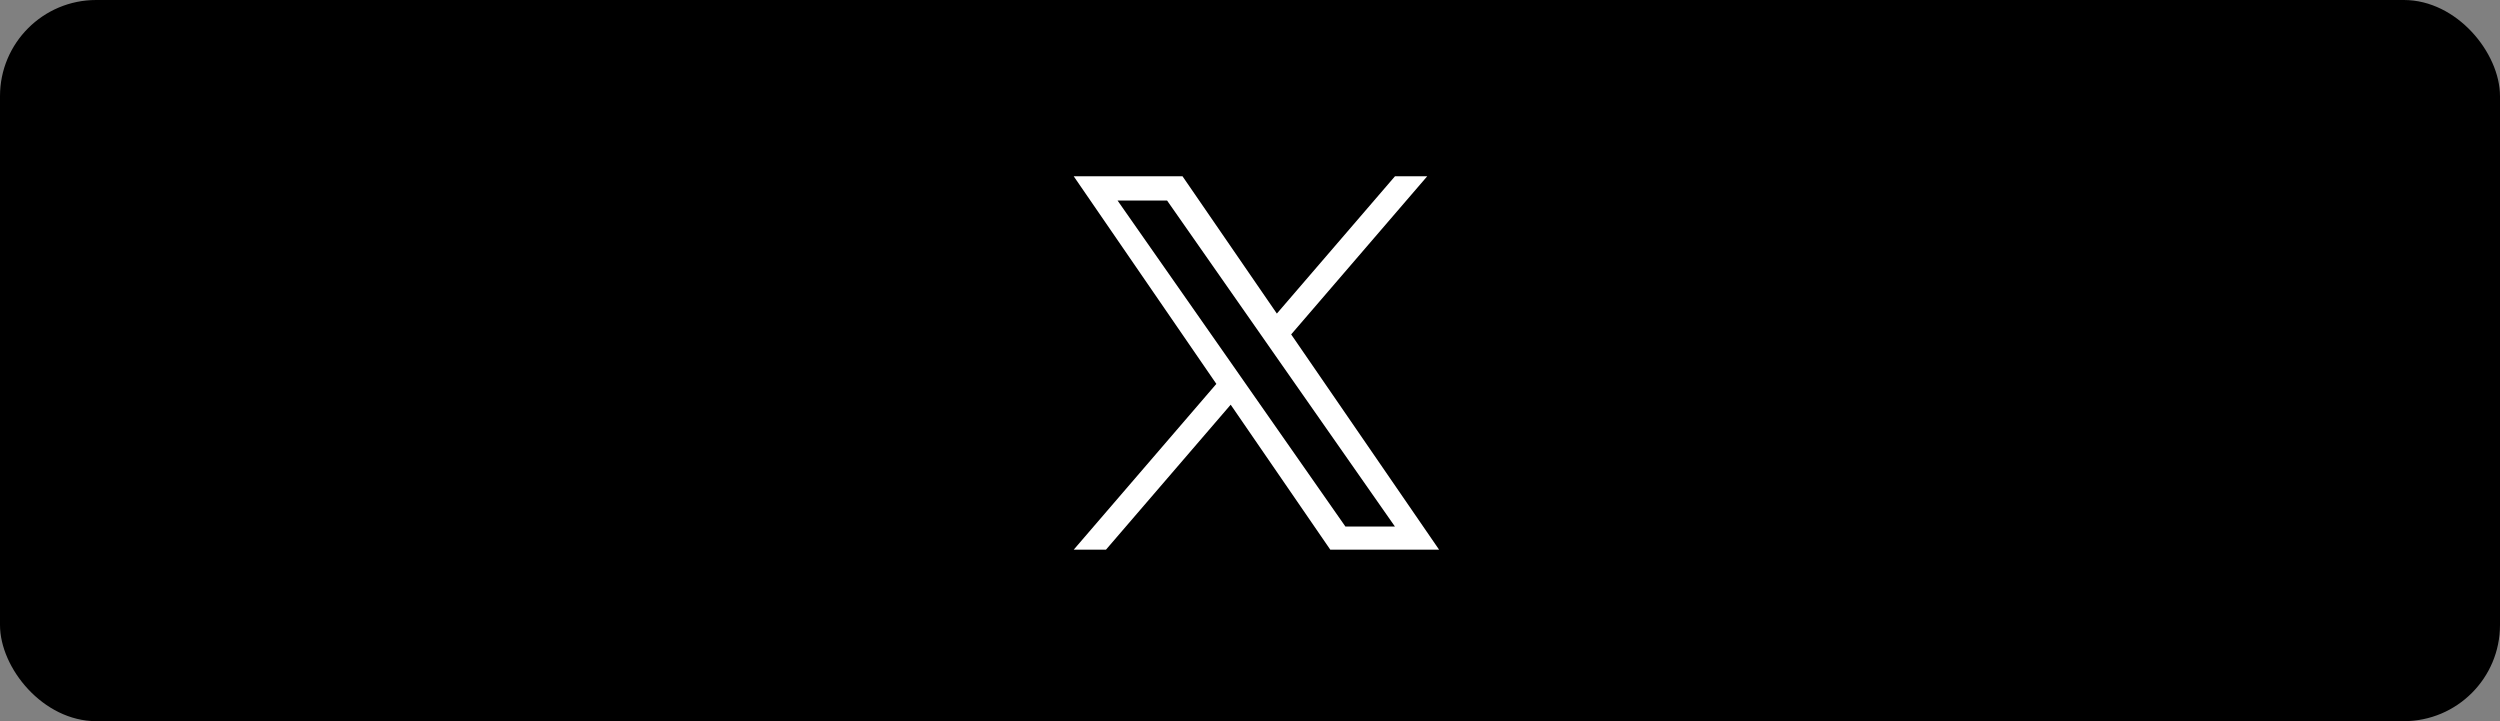
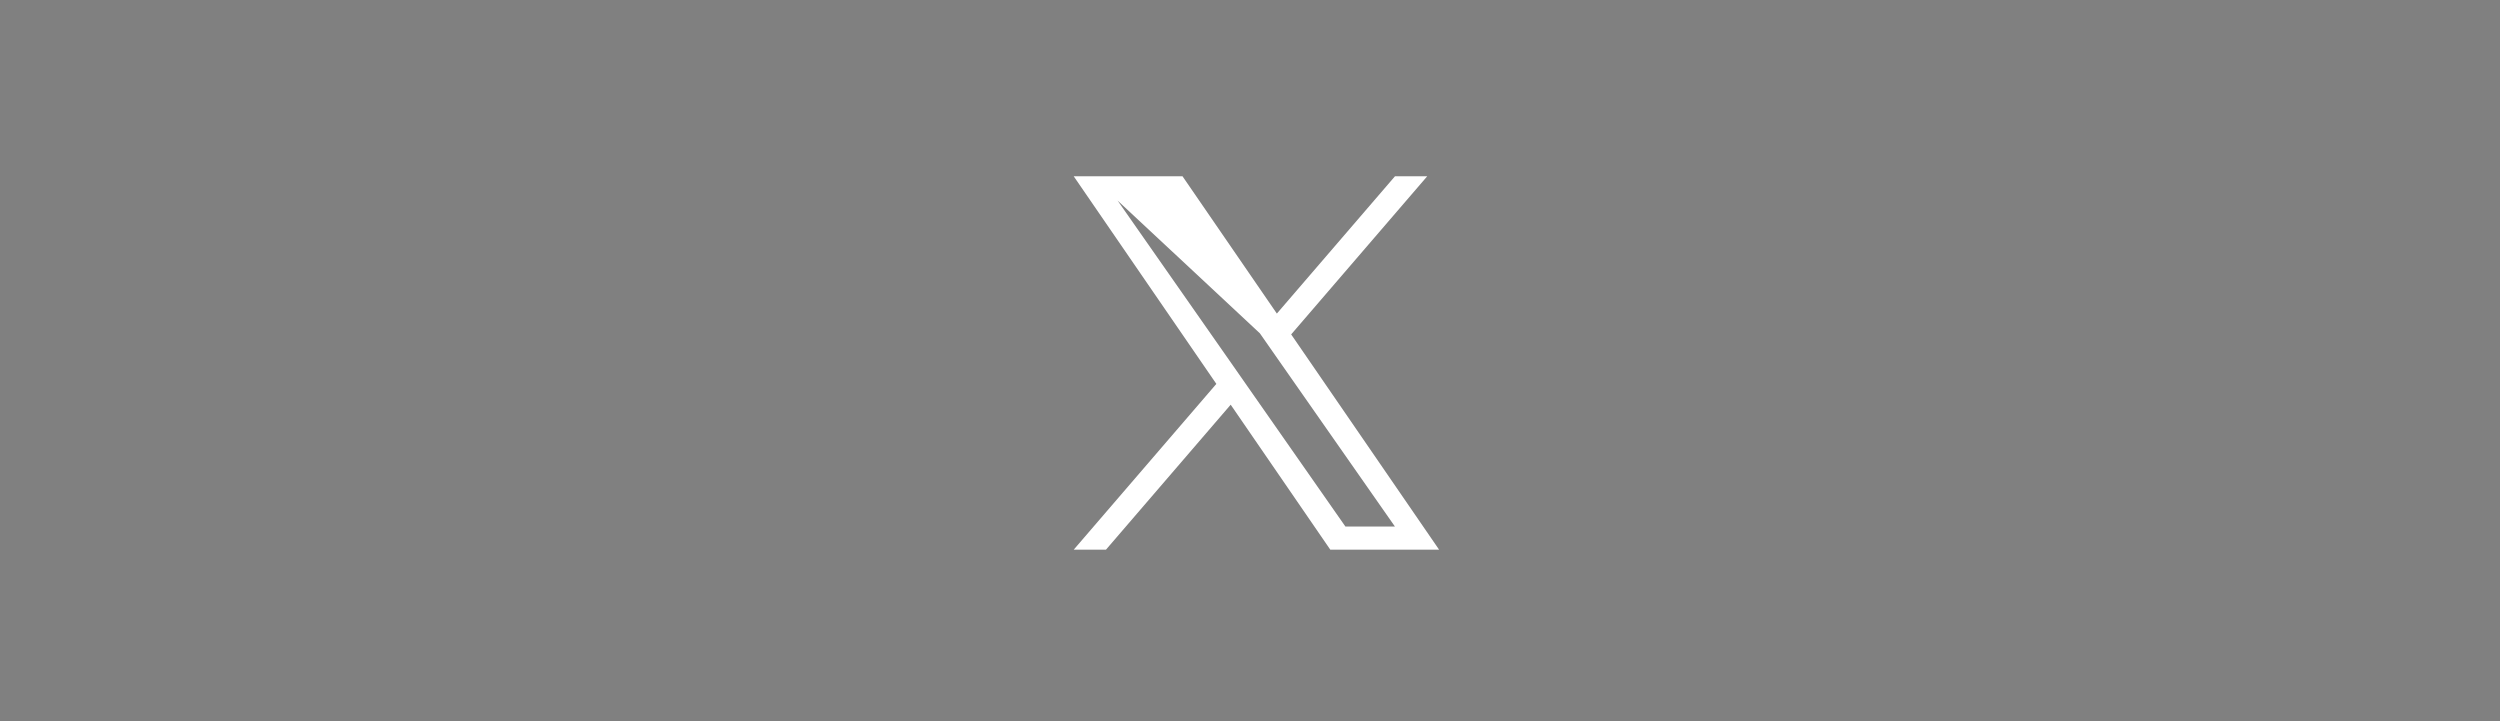
<svg xmlns="http://www.w3.org/2000/svg" width="156" height="45" viewBox="0 0 156 45">
  <rect x="0" y="0" width="156" height="45" fill="#808080" stroke="none" />
  <g id="Group_27077" data-name="Group 27077" transform="translate(-605 -3332)">
-     <rect id="Rectangle_14318" data-name="Rectangle 14318" width="156" height="45" rx="6" transform="translate(605 3332)" />
-     <path id="Path_93683" data-name="Path 93683" d="M10.815,13.07h0l-.9-1.29L2.736,1.514h3.09L11.617,9.8l.9,1.29,7.528,10.768h-3.09ZM20.046,0l-7.37,8.567L6.789,0H0L8.9,12.955,0,23.3H2.012l7.783-9.047L16.011,23.3H22.8L13.569,9.867h0L22.058,0Z" transform="translate(672 3343)" fill="#fff" />
+     <path id="Path_93683" data-name="Path 93683" d="M10.815,13.07h0l-.9-1.29L2.736,1.514L11.617,9.8l.9,1.29,7.528,10.768h-3.09ZM20.046,0l-7.37,8.567L6.789,0H0L8.9,12.955,0,23.3H2.012l7.783-9.047L16.011,23.3H22.8L13.569,9.867h0L22.058,0Z" transform="translate(672 3343)" fill="#fff" />
  </g>
</svg>